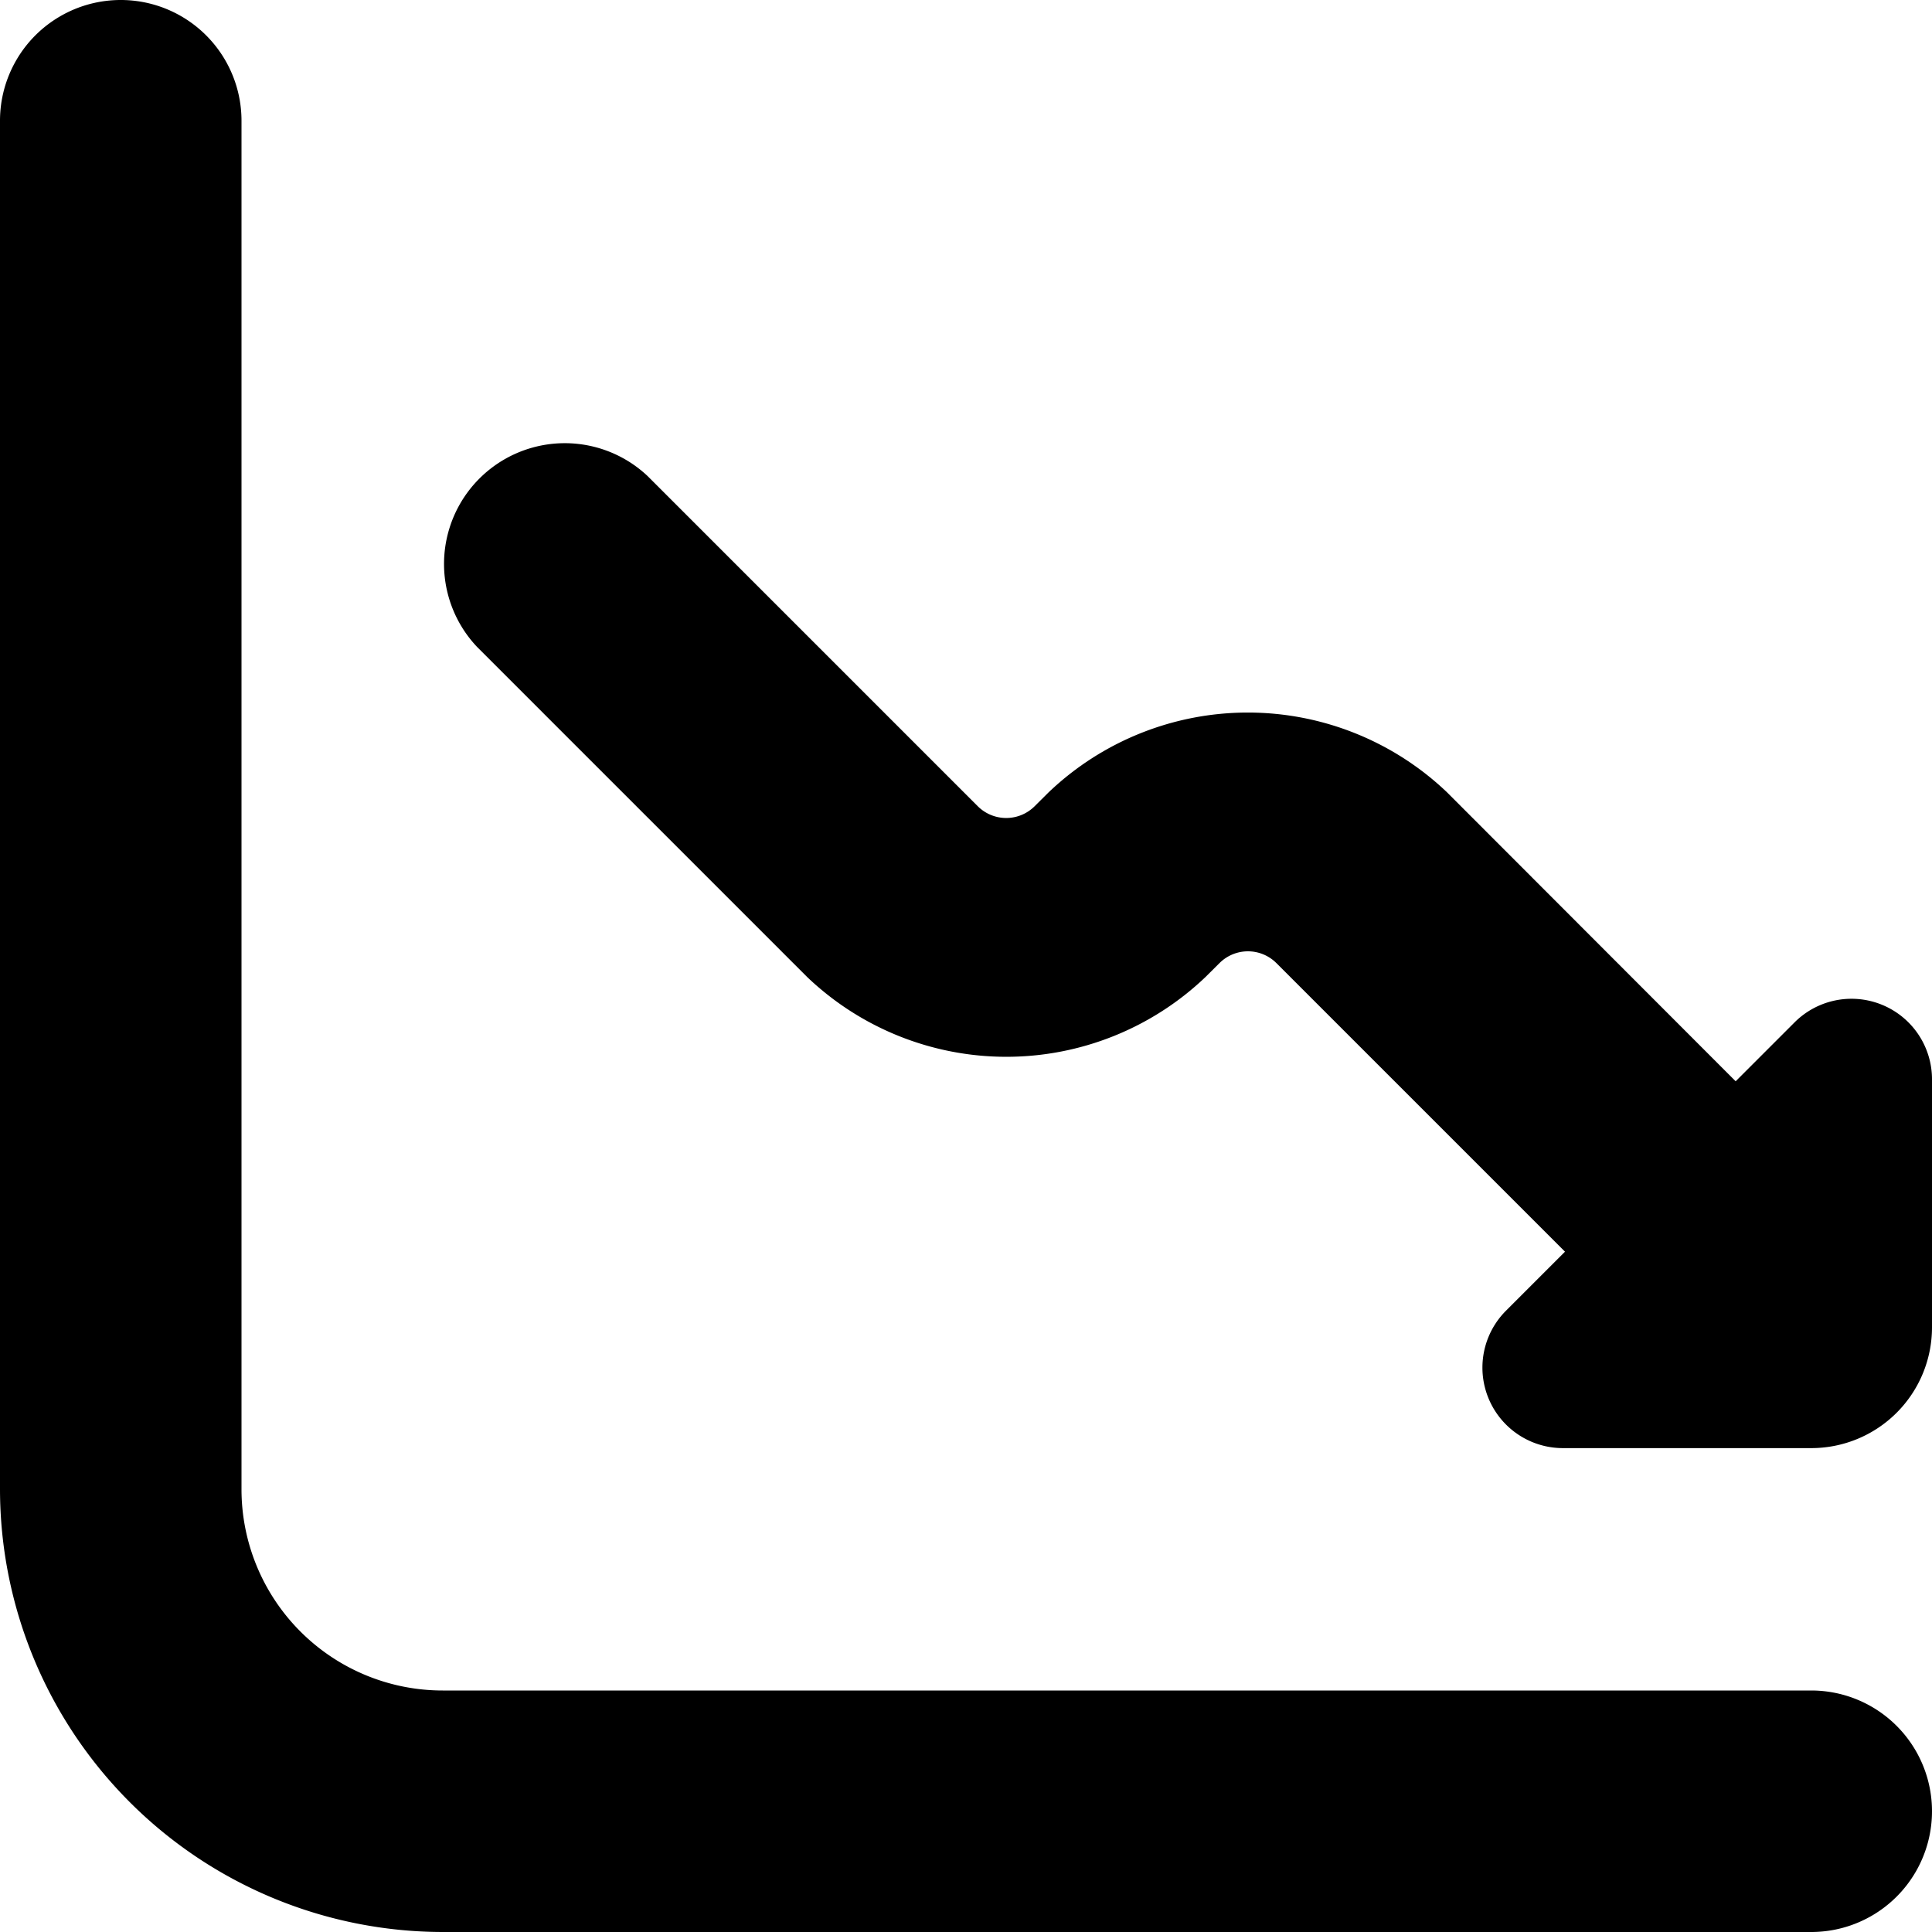
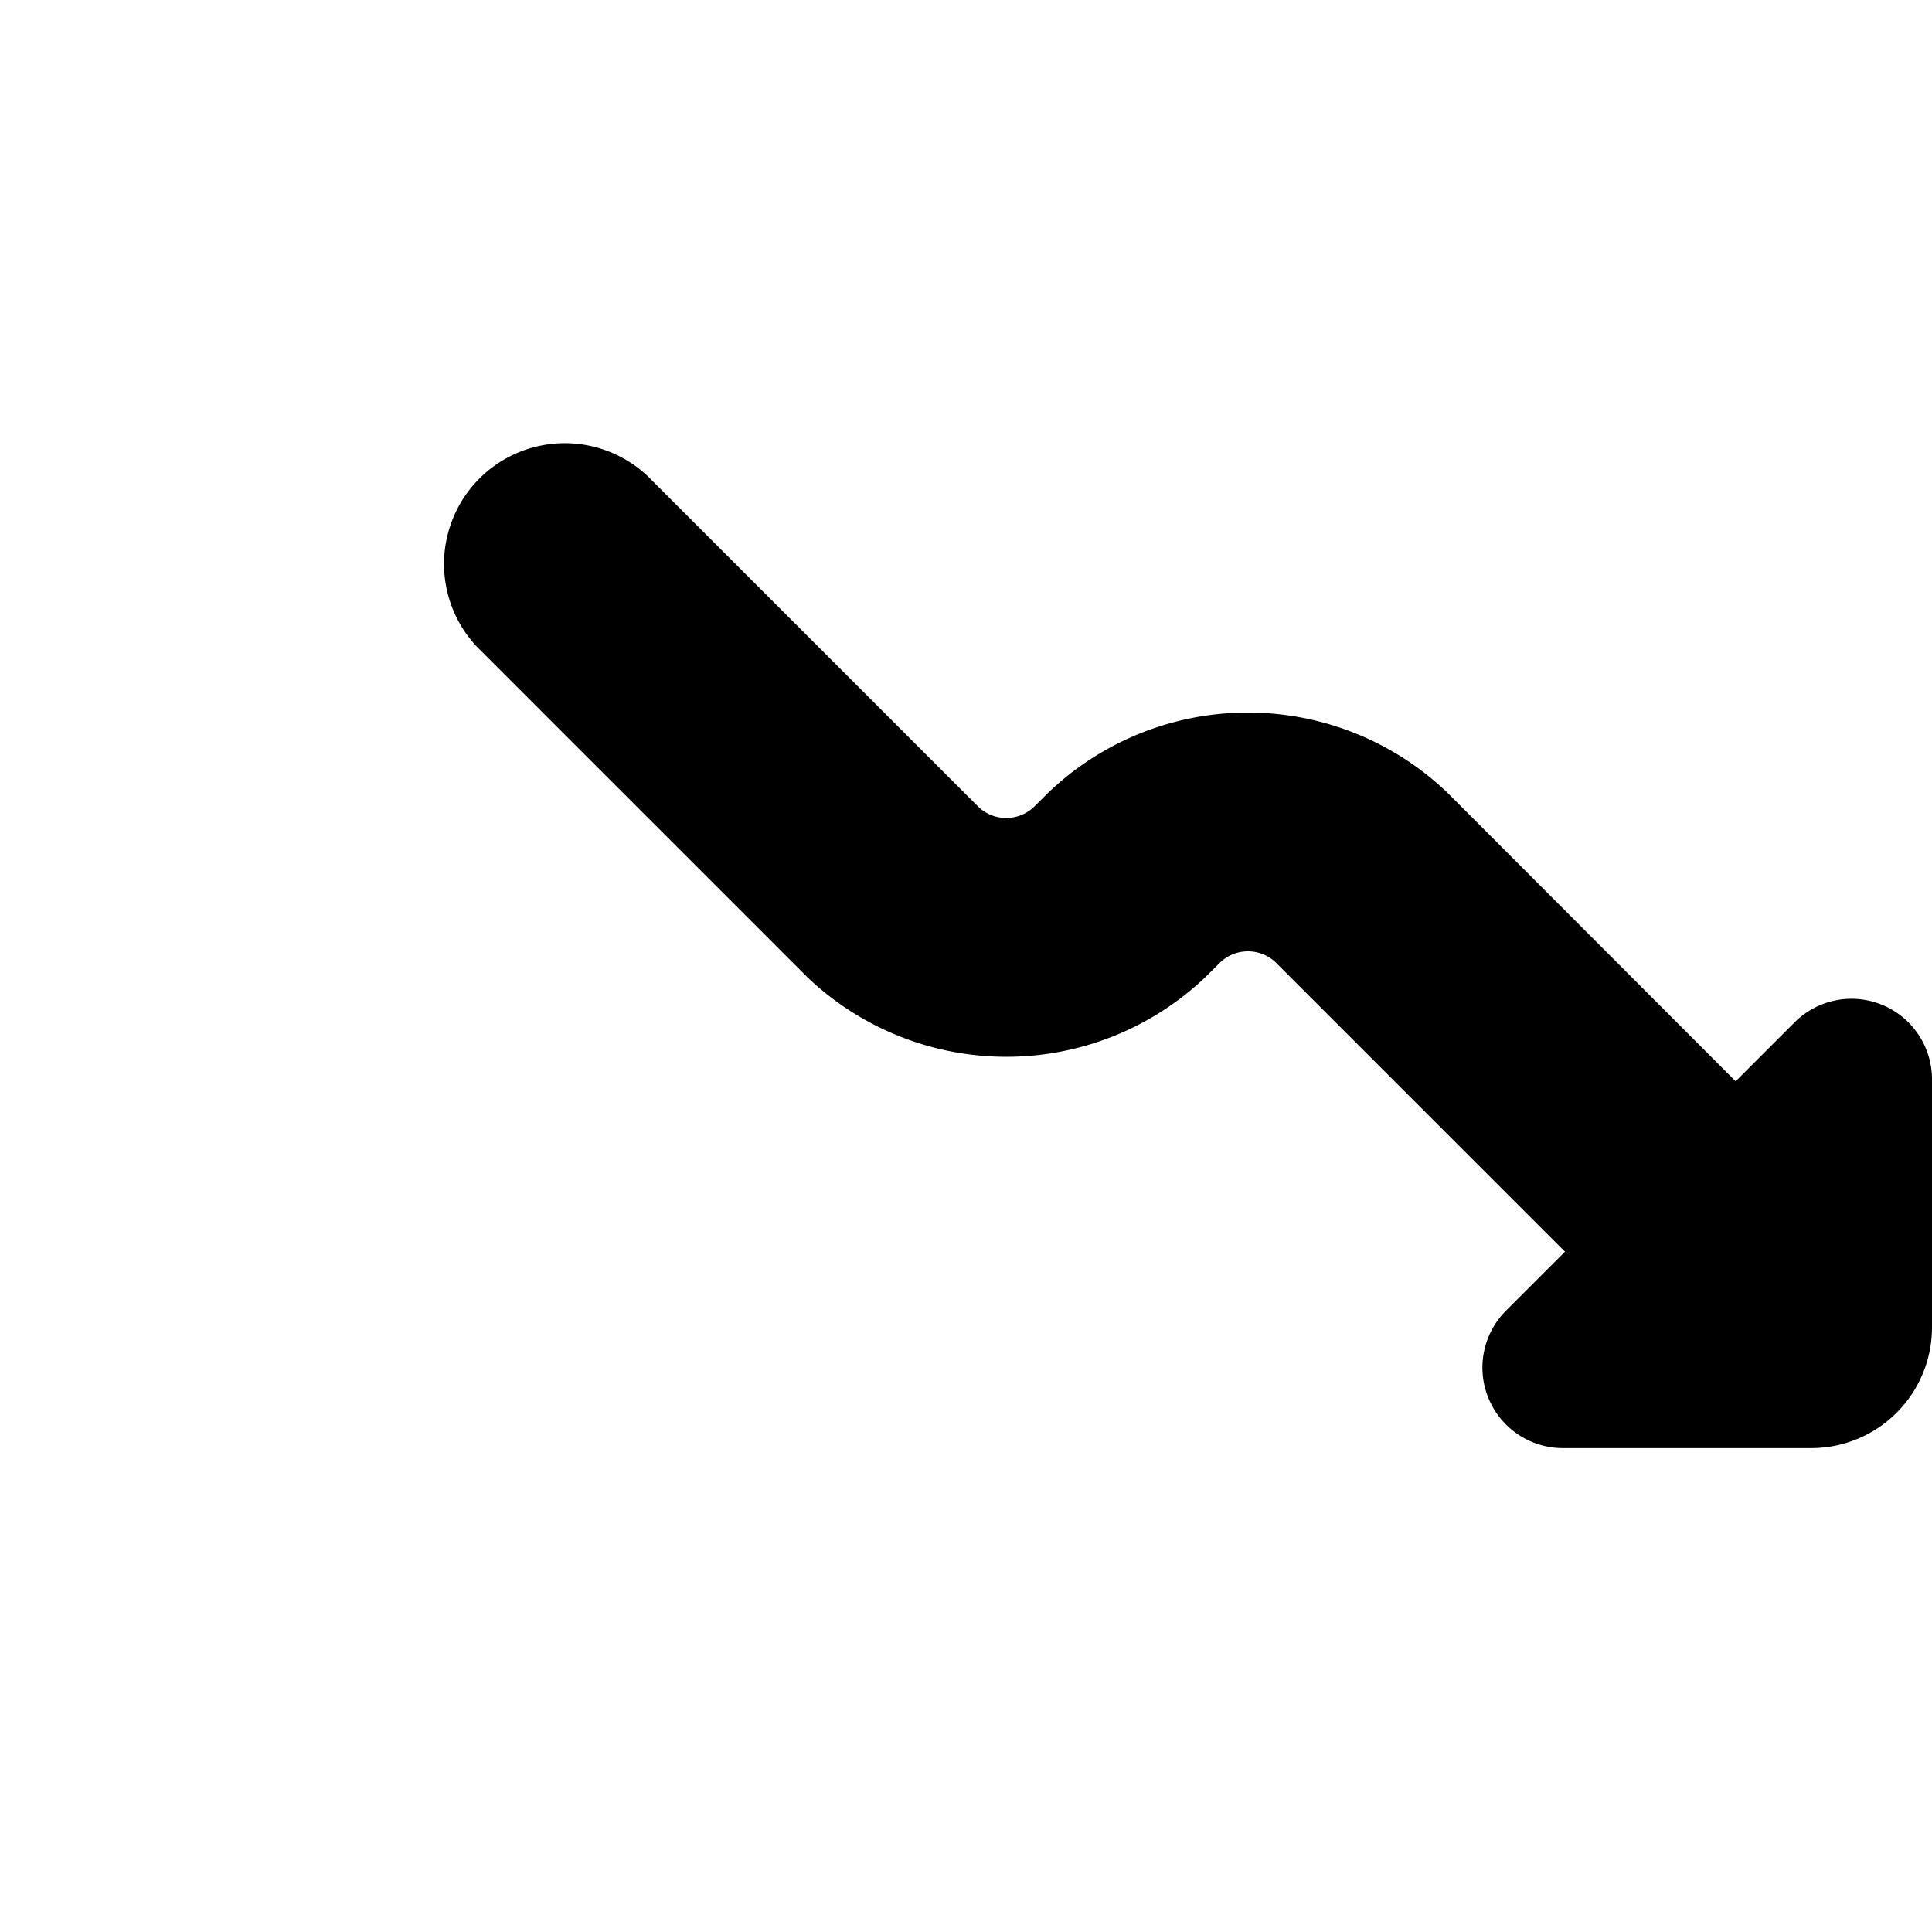
<svg xmlns="http://www.w3.org/2000/svg" id="Layer_1" data-name="Layer 1" viewBox="0 0 24 24" width="512" height="512">
  <path d="M22.293,12.7l-.732.732h0L17.975,9.842a3.585,3.585,0,0,0-4.948,0l-.174.173a.5.5,0,0,1-.707,0l-4.1-4.1A1.5,1.5,0,0,0,5.927,8.037l4.1,4.1a3.584,3.584,0,0,0,4.948,0l.174-.173a.5.5,0,0,1,.707,0l3.585,3.585h0l-.733.733a1,1,0,0,0,.707,1.707H22.5a1.5,1.5,0,0,0,1.5-1.5V13.4A1,1,0,0,0,22.293,12.7Z" />
-   <path d="M22.5,21H5.5A2.5,2.5,0,0,1,3,18.5V1.5a1.5,1.5,0,0,0-3,0v17A5.506,5.506,0,0,0,5.5,24h17a1.5,1.5,0,0,0,0-3Z" />
</svg>